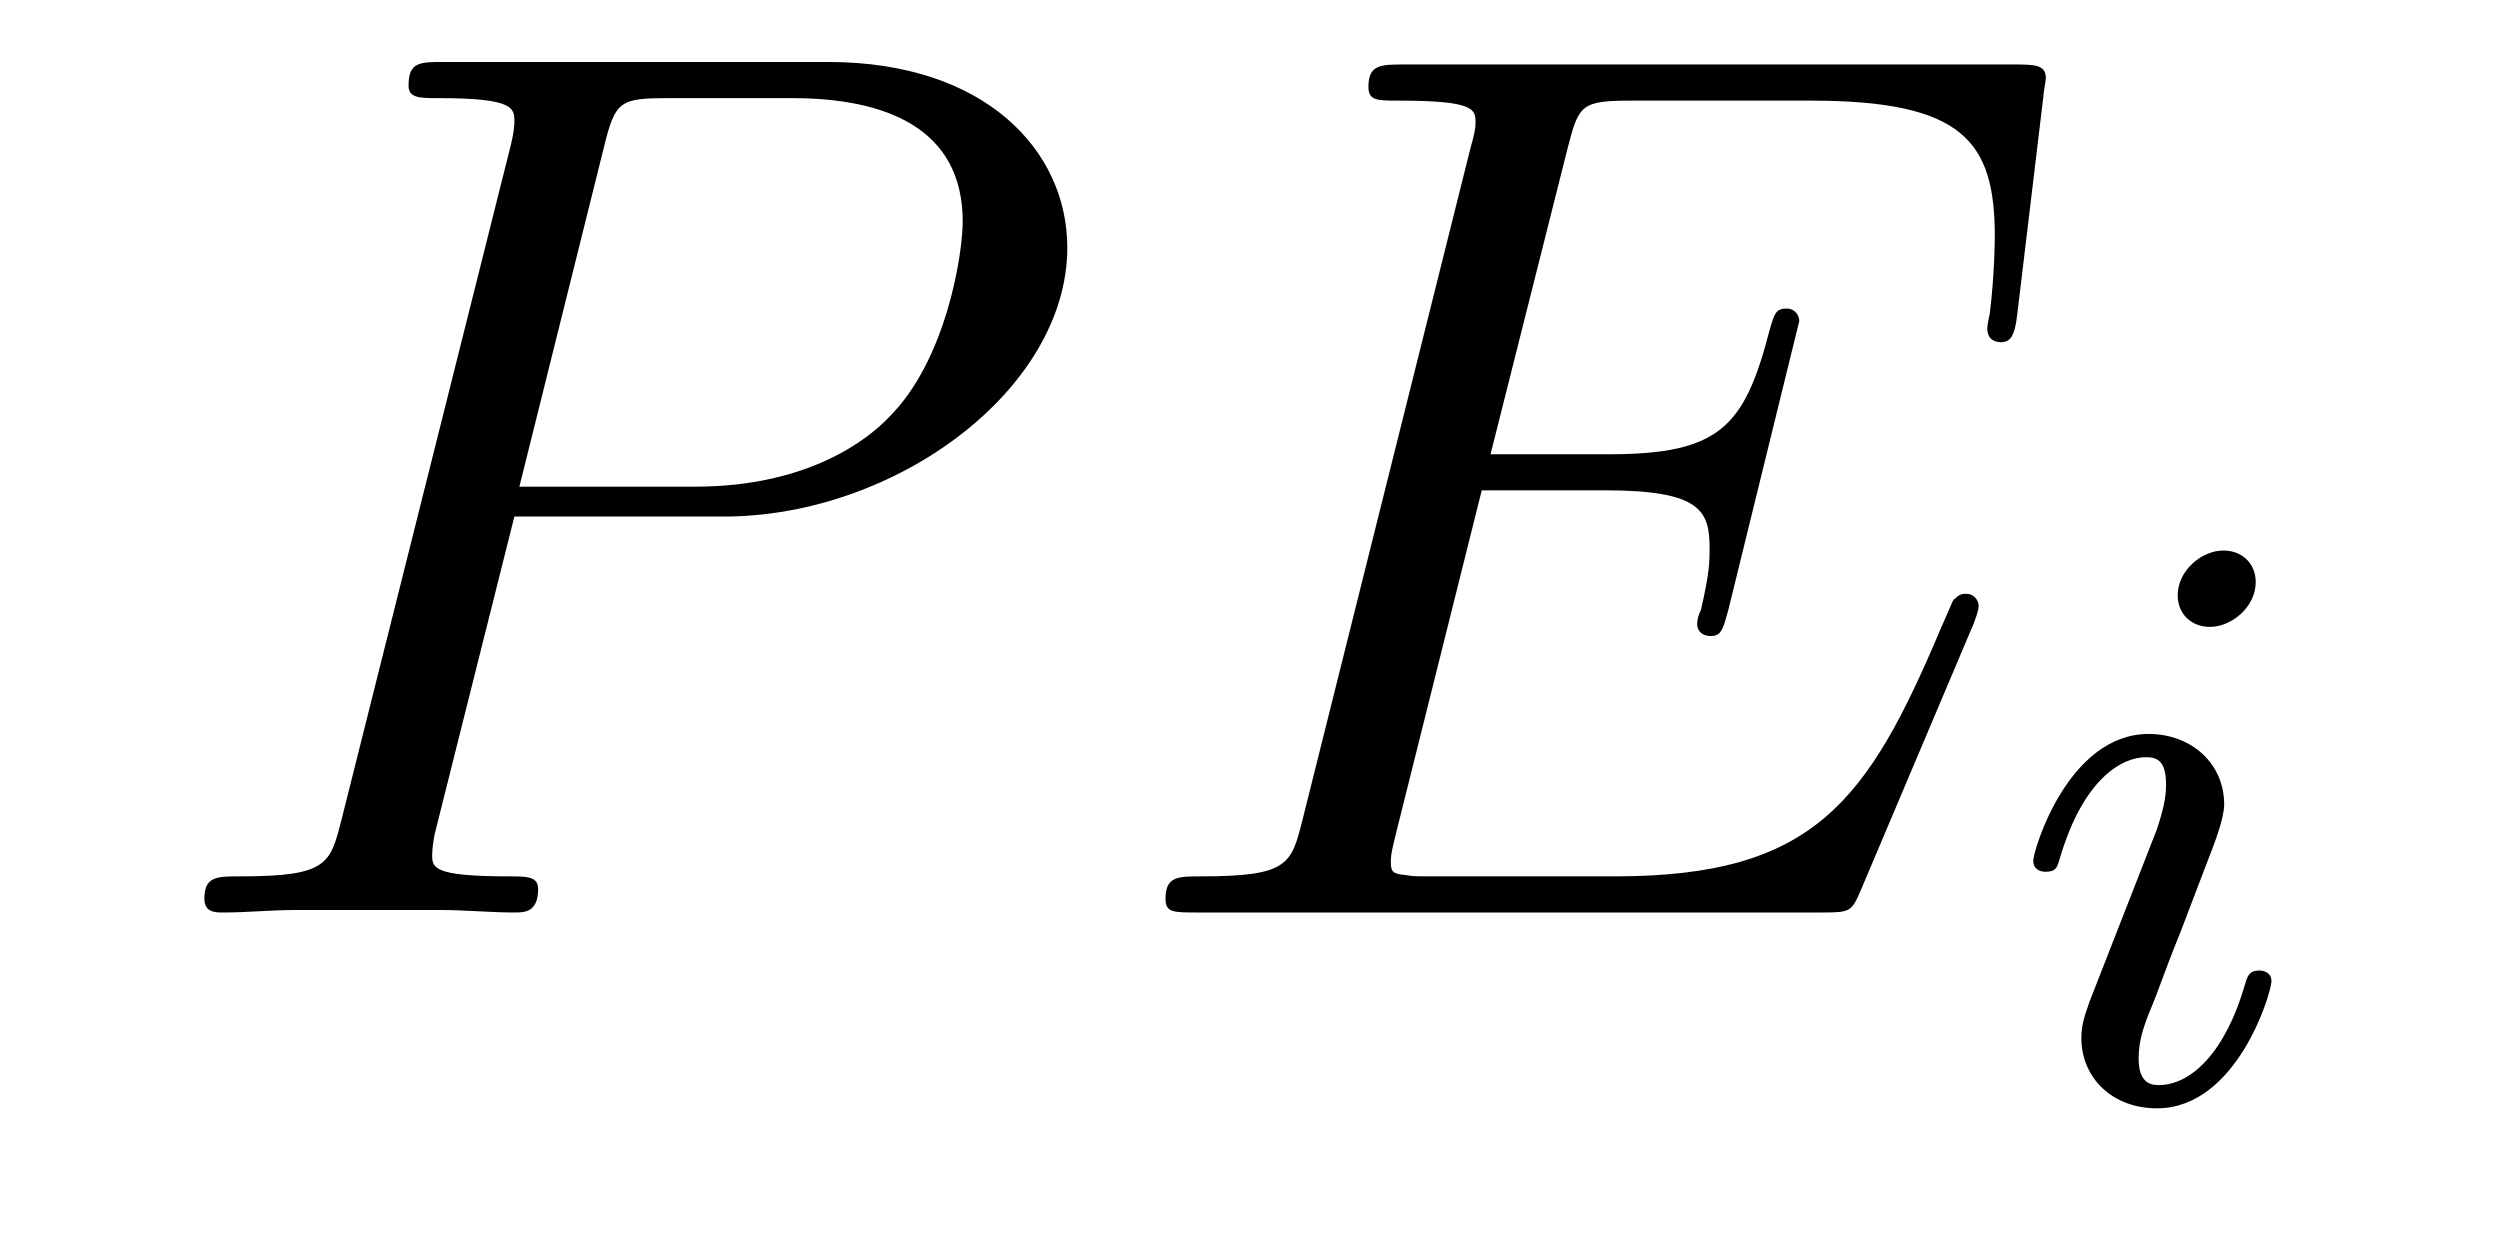
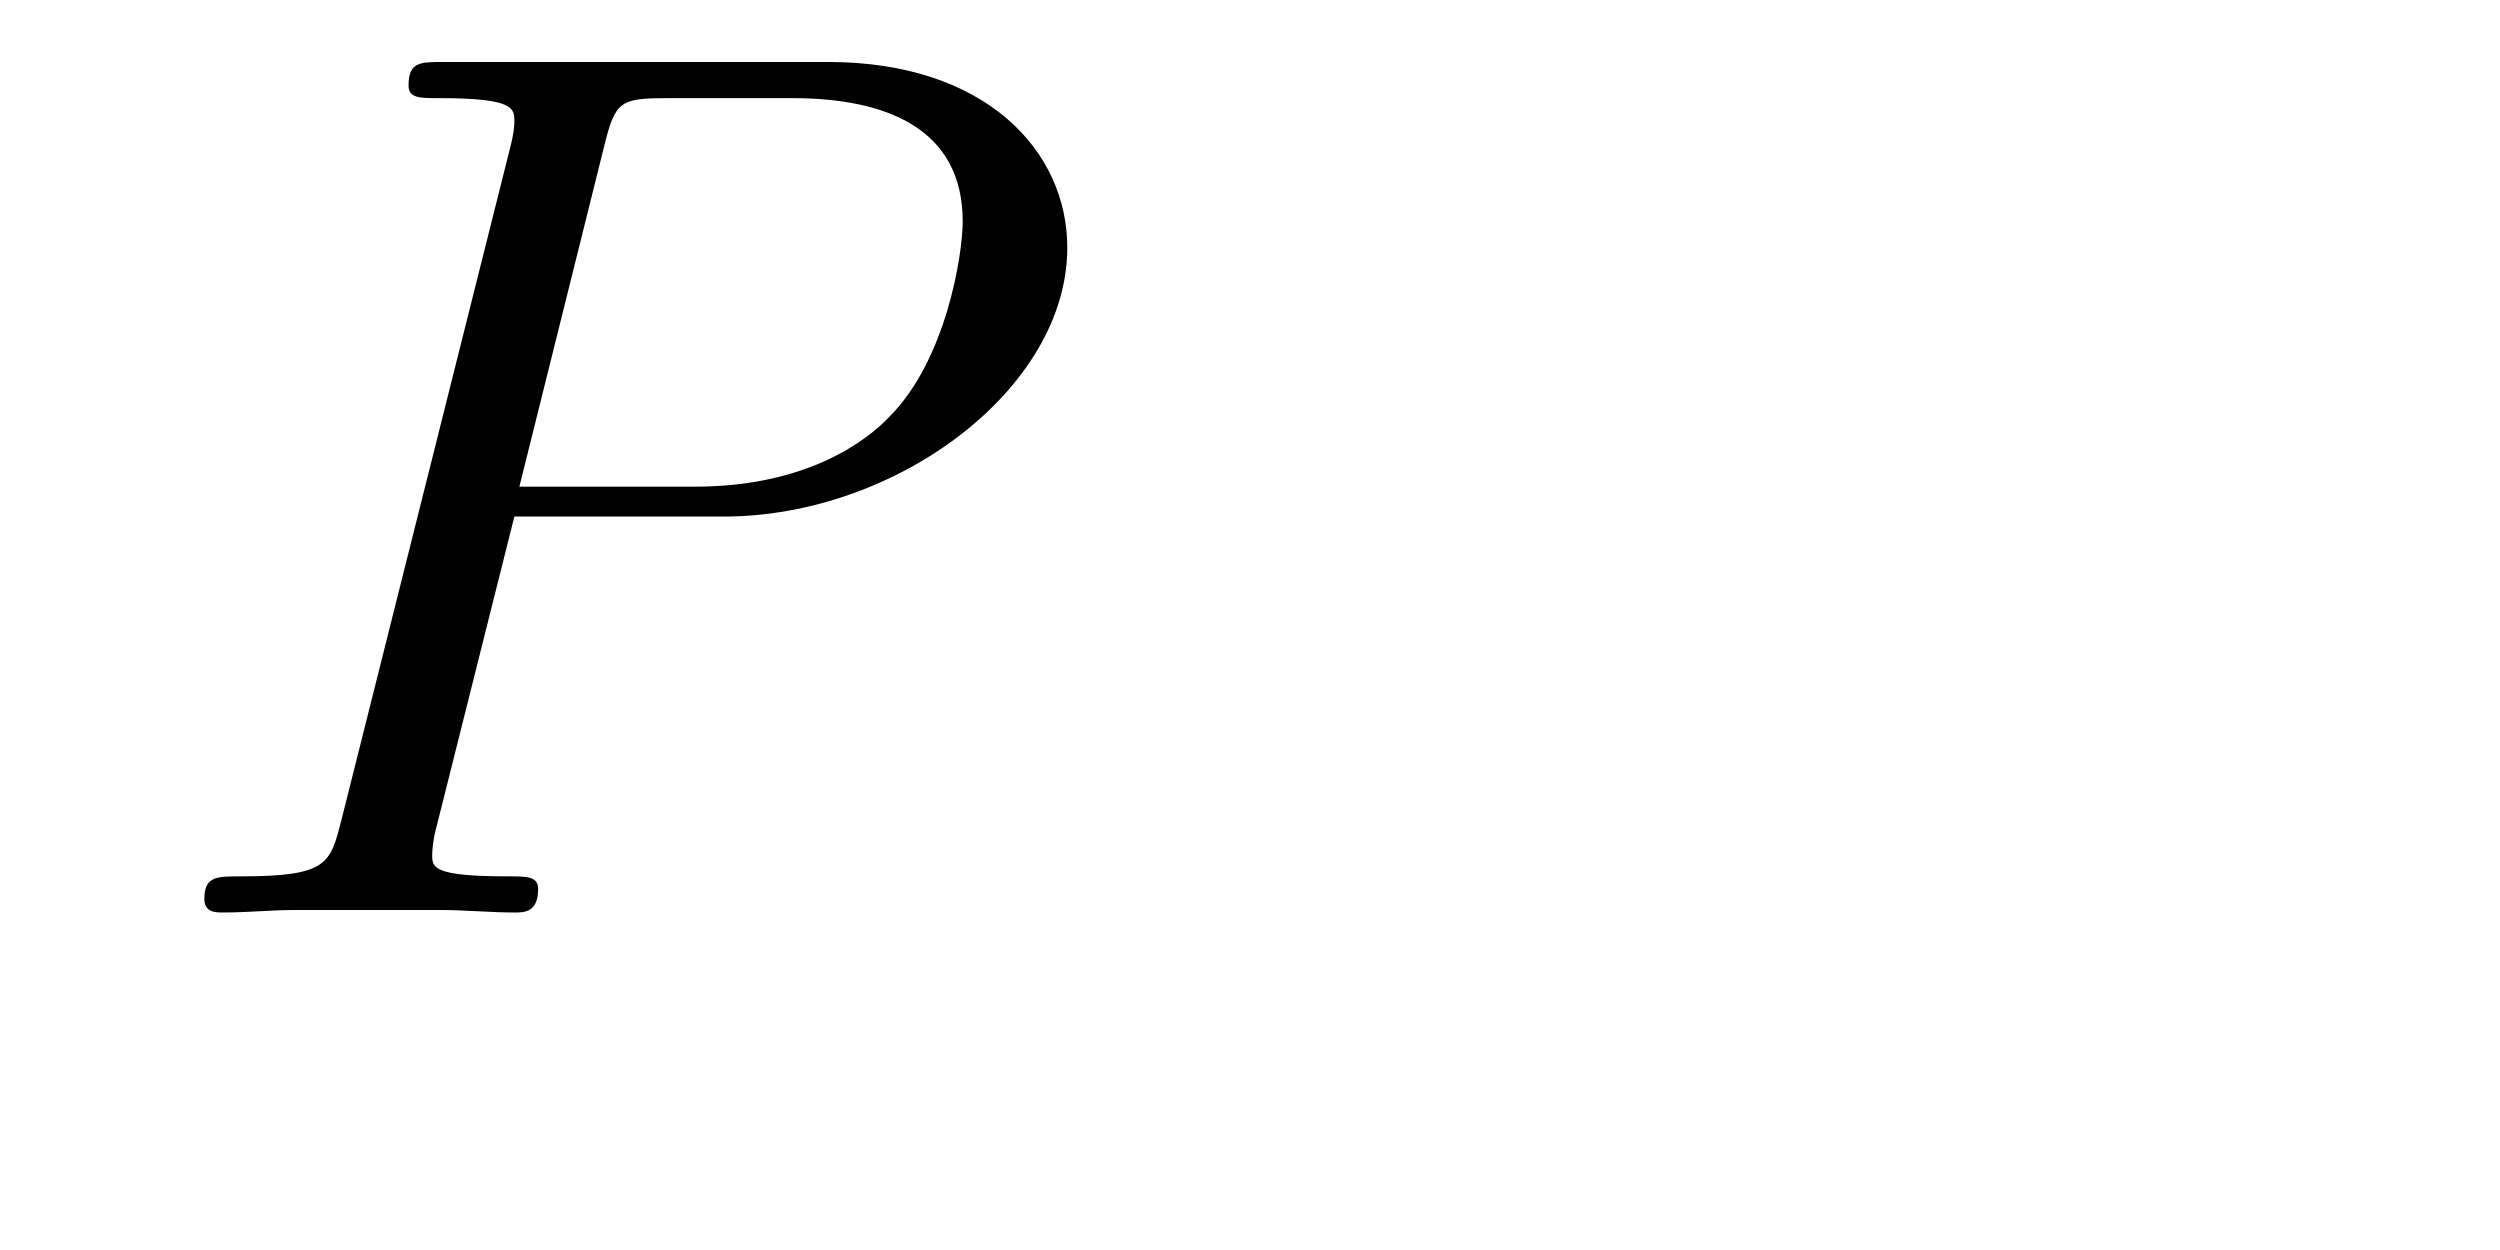
<svg xmlns="http://www.w3.org/2000/svg" version="1.1" width="24pt" height="12pt" viewBox="0 -12 24 12">
  <g id="page1">
    <g transform="matrix(1 0 0 -1 -127 651)">
      <path d="M131.938 658.041H133.947C135.596 658.041 137.246 659.261 137.246 660.623C137.246 661.556 136.457 662.405 134.951 662.405H131.257C131.03 662.405 130.922 662.405 130.922 662.178C130.922 662.058 131.03 662.058 131.209 662.058C131.938 662.058 131.938 661.962 131.938 661.831C131.938 661.807 131.938 661.735 131.891 661.556L130.277 655.125C130.169 654.706 130.145 654.587 129.308 654.587C129.081 654.587 128.962 654.587 128.962 654.372C128.962 654.24 129.069 654.24 129.141 654.24C129.368 654.24 129.608 654.264 129.834 654.264H131.233C131.46 654.264 131.711 654.24 131.938 654.24C132.034 654.24 132.166 654.24 132.166 654.467C132.166 654.587 132.058 654.587 131.879 654.587C131.161 654.587 131.149 654.67 131.149 654.79C131.149 654.85 131.161 654.933 131.173 654.993L131.938 658.041ZM132.799 661.592C132.907 662.034 132.954 662.058 133.421 662.058H134.604C135.501 662.058 136.242 661.771 136.242 660.874C136.242 660.564 136.087 659.547 135.537 658.998C135.333 658.782 134.76 658.328 133.672 658.328H131.986L132.799 661.592Z" />
-       <path d="M145.947 657.013C145.959 657.049 145.995 657.133 145.995 657.181C145.995 657.241 145.947 657.3 145.875 657.3C145.827 657.3 145.803 657.288 145.767 657.252C145.744 657.241 145.744 657.217 145.636 656.977C144.93 655.304 144.416 654.587 142.504 654.587H140.759C140.591 654.587 140.567 654.587 140.496 654.599C140.364 654.611 140.352 654.634 140.352 654.73C140.352 654.814 140.376 654.886 140.4 654.993L141.225 658.293H142.408C143.341 658.293 143.412 658.089 143.412 657.731C143.412 657.611 143.412 657.503 143.329 657.145C143.305 657.097 143.293 657.049 143.293 657.013C143.293 656.93 143.353 656.894 143.424 656.894C143.532 656.894 143.544 656.977 143.592 657.145L144.273 659.918C144.273 659.978 144.225 660.038 144.154 660.038C144.046 660.038 144.034 659.99 143.986 659.823C143.747 658.902 143.508 658.639 142.444 658.639H141.309L142.05 661.58C142.157 661.998 142.181 662.034 142.671 662.034H144.381C145.851 662.034 146.15 661.64 146.15 660.731C146.15 660.719 146.15 660.384 146.102 659.99C146.09 659.942 146.078 659.87 146.078 659.847C146.078 659.751 146.138 659.715 146.21 659.715C146.293 659.715 146.341 659.763 146.365 659.978L146.616 662.07C146.616 662.106 146.64 662.225 146.64 662.249C146.64 662.381 146.532 662.381 146.317 662.381H140.484C140.256 662.381 140.137 662.381 140.137 662.166C140.137 662.034 140.221 662.034 140.424 662.034C141.165 662.034 141.165 661.95 141.165 661.819C141.165 661.759 141.153 661.711 141.117 661.58L139.503 655.125C139.396 654.706 139.372 654.587 138.535 654.587C138.308 654.587 138.189 654.587 138.189 654.372C138.189 654.24 138.26 654.24 138.499 654.24H144.5C144.763 654.24 144.775 654.252 144.859 654.443L145.947 657.013Z" />
-       <path d="M148.655 657.412C148.655 657.588 148.527 657.715 148.344 657.715C148.137 657.715 147.906 657.524 147.906 657.285C147.906 657.109 148.033 656.982 148.216 656.982C148.423 656.982 148.655 657.173 148.655 657.412ZM147.491 654.488L147.061 653.388C147.021 653.269 146.981 653.173 146.981 653.037C146.981 652.647 147.284 652.36 147.706 652.36C148.479 652.36 148.806 653.476 148.806 653.579C148.806 653.659 148.742 653.683 148.687 653.683C148.591 653.683 148.575 653.627 148.551 653.547C148.368 652.91 148.041 652.583 147.722 652.583C147.627 652.583 147.531 652.623 147.531 652.838C147.531 653.03 147.587 653.173 147.69 653.42C147.77 653.635 147.85 653.85 147.938 654.066L148.184 654.711C148.256 654.894 148.352 655.141 148.352 655.277C148.352 655.675 148.033 655.954 147.627 655.954C146.854 655.954 146.519 654.838 146.519 654.735C146.519 654.663 146.575 654.631 146.638 654.631C146.742 654.631 146.75 654.679 146.774 654.759C146.997 655.516 147.364 655.731 147.603 655.731C147.714 655.731 147.794 655.691 147.794 655.468C147.794 655.388 147.786 655.277 147.706 655.038L147.491 654.488Z" />
    </g>
  </g>
</svg>